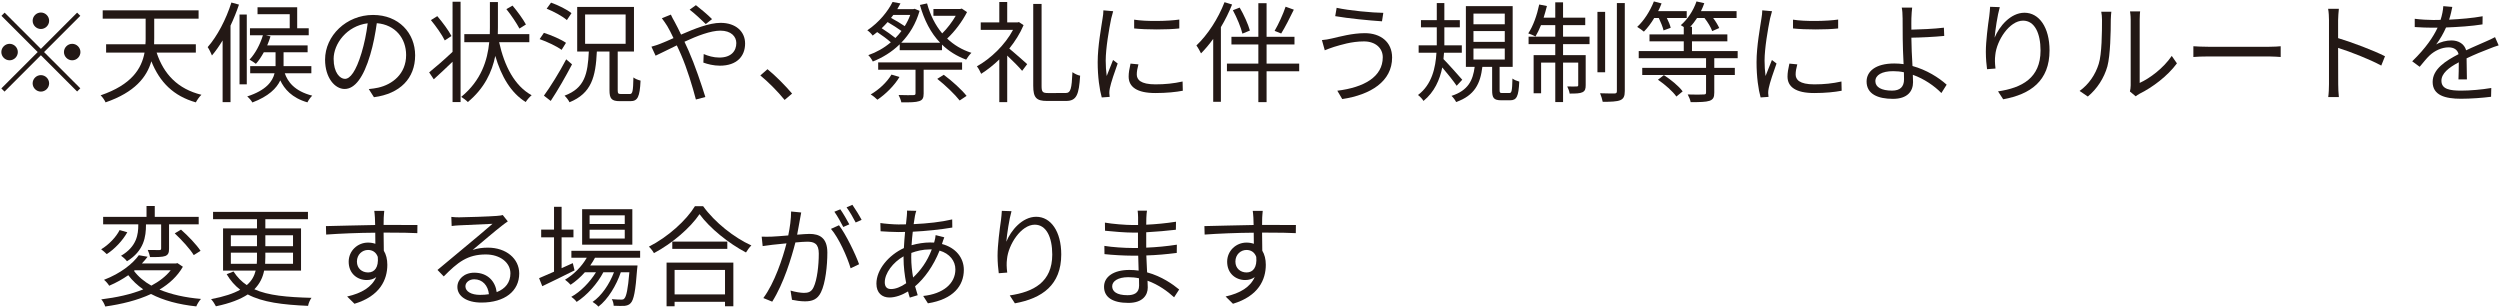
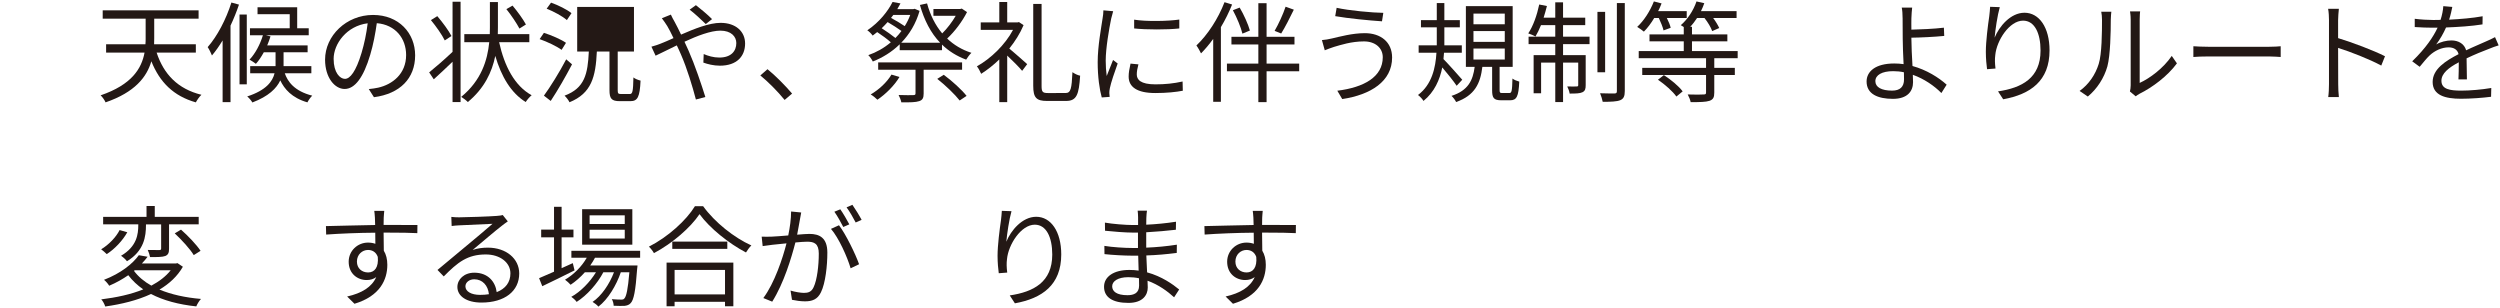
<svg xmlns="http://www.w3.org/2000/svg" version="1.1" id="レイヤー_1" x="0px" y="0px" width="422px" height="52px" viewBox="0 0 422 52" enable-background="new 0 0 422 52" xml:space="preserve">
-   <path fill="#231815" d="M13.019,2.133l0.538,0.537L7.439,8.788l6.118,6.119l-0.538,0.537L6.902,9.325l-6.137,6.138l-0.538-0.538  l6.138-6.137L0.247,2.67l0.537-0.537l6.118,6.118L13.019,2.133z M1.619,10.179c-0.762,0-1.392-0.63-1.392-1.391  c0-0.76,0.63-1.391,1.392-1.391c0.76,0,1.39,0.631,1.39,1.391C3.008,9.549,2.378,10.179,1.619,10.179 M5.511,3.505  c0-0.76,0.63-1.391,1.391-1.391c0.76,0,1.391,0.631,1.391,1.391s-0.631,1.39-1.391,1.39C6.141,4.895,5.511,4.265,5.511,3.505   M8.292,14.071c0,0.762-0.631,1.392-1.391,1.392c-0.761,0-1.391-0.63-1.391-1.392c0-0.76,0.63-1.39,1.391-1.39  C7.662,12.682,8.292,13.312,8.292,14.071 M12.185,7.397c0.76,0,1.391,0.631,1.391,1.391c0,0.761-0.631,1.391-1.391,1.391  s-1.39-0.63-1.39-1.391C10.795,8.028,11.425,7.397,12.185,7.397" />
  <path fill="#231815" d="M26.439,8.881c1.205,3.652,3.577,6.136,7.563,7.119c-0.334,0.297-0.741,0.89-0.945,1.279  c-3.781-1.075-6.1-3.411-7.509-6.935c-0.777,2.67-2.781,5.229-7.73,6.935c-0.129-0.334-0.537-0.927-0.834-1.187  c5.265-1.798,6.915-4.523,7.416-7.212h-6.489V7.472h6.637c0.037-0.352,0.037-0.705,0.037-1.057V3.152h-7.249V1.743h16.186v1.409  h-7.49v3.282c0,0.332,0,0.686-0.019,1.037h7.045v1.409H26.439z" />
  <path fill="#231815" d="M40.339,0.779c-0.408,1.205-0.89,2.41-1.427,3.541v12.923h-1.335V6.823c-0.575,0.945-1.168,1.799-1.799,2.54  c-0.129-0.334-0.482-1.075-0.723-1.409c1.612-1.836,3.096-4.654,4.005-7.527L40.339,0.779z M40.433,2.448h1.224v11.791h-1.224V2.448  z M48.071,12.366c0.481,1.391,1.594,3.004,4.635,3.782c-0.297,0.278-0.649,0.797-0.815,1.131c-2.633-0.76-3.894-2.262-4.579-3.708  c-0.63,1.354-1.984,2.688-4.71,3.727c-0.166-0.297-0.556-0.76-0.871-1.02c3.208-1.038,4.282-2.54,4.616-3.912h-4.115v-1.205h4.282  v-0.297V8.825H44.53c-0.408,0.742-0.854,1.428-1.335,1.947c-0.241-0.186-0.76-0.538-1.075-0.705c0.981-1.038,1.78-2.559,2.262-4.115  h-2.188V4.766h6.711V2.393h-5.433V1.225h6.693v3.541h1.947v1.187h-7.231l0.779,0.186c-0.148,0.519-0.353,1.02-0.556,1.52h6.821  v1.168h-4.06v2.059v0.277h4.691v1.205H48.071z" />
  <path fill="#231815" d="M63.122,16.407l-0.872-1.371c0.593-0.057,1.168-0.148,1.594-0.241c2.373-0.537,4.709-2.298,4.709-5.507  c0-2.799-1.798-5.116-4.949-5.375c-0.241,1.724-0.594,3.615-1.112,5.339c-1.131,3.819-2.595,5.766-4.32,5.766  c-1.649,0-3.3-1.891-3.3-4.95c0-4.023,3.578-7.545,8.102-7.545c4.339,0,7.102,3.059,7.102,6.822  C70.074,13.237,67.515,15.833,63.122,16.407 M58.227,13.312c0.87,0,1.854-1.242,2.8-4.375c0.463-1.539,0.834-3.3,1.038-5.006  c-3.561,0.445-5.747,3.484-5.747,6.008C56.318,12.274,57.392,13.312,58.227,13.312" />
  <path fill="#231815" d="M76.391,0.297h1.354v16.927h-1.354V10.42c-1.093,1.056-2.224,2.113-3.17,2.966l-0.778-1.168  c0.982-0.797,2.521-2.113,3.948-3.467V0.297z M75.076,6.823c-0.445-0.928-1.465-2.373-2.337-3.43l1.076-0.668  c0.89,1.039,1.929,2.447,2.392,3.355L75.076,6.823z M84.252,7.12c0.89,4.041,2.614,7.378,5.487,8.954  c-0.334,0.278-0.778,0.778-1.001,1.149c-2.483-1.539-4.115-4.301-5.136-7.787c-0.556,2.744-1.854,5.488-4.634,7.787  c-0.278-0.297-0.742-0.631-1.113-0.871c3.394-2.781,4.432-6.192,4.729-9.232h-4.209V5.767h4.301c0.019-0.39,0.019-0.761,0.019-1.131  V0.353h1.354v4.283c0,0.37,0,0.741-0.019,1.131h5.321V7.12H84.252z M87.682,4.821c-0.445-0.854-1.372-2.244-2.206-3.282l1.038-0.593  c0.834,0.982,1.817,2.336,2.262,3.189L87.682,4.821z" />
-   <path fill="#231815" d="M94.798,8.417C94,7.824,92.407,7.063,91.09,6.601l0.723-1.058c1.279,0.408,2.91,1.113,3.727,1.687  L94.798,8.417z M96.559,10.864c-1.057,2.021-2.429,4.413-3.597,6.174l-1.149-0.891c1.057-1.445,2.633-3.967,3.764-6.135  L96.559,10.864z M95.687,3.394c-0.723-0.649-2.205-1.446-3.41-1.928l0.741-1.021c1.205,0.426,2.707,1.168,3.448,1.78L95.687,3.394z   M106.311,15.87c0.464,0,0.557-0.426,0.611-2.799c0.278,0.24,0.835,0.443,1.205,0.537c-0.129,2.744-0.482,3.467-1.705,3.467h-1.817  c-1.371,0-1.724-0.426-1.724-1.854V8.695h-2.132c-0.204,4.282-0.891,7.045-4.617,8.565c-0.148-0.334-0.556-0.853-0.834-1.113  c3.411-1.278,3.912-3.651,4.097-7.452H97.43V1.168h9.585v7.527h-2.744v6.507c0,0.557,0.074,0.668,0.538,0.668H106.311z   M98.765,7.397h6.841V2.446h-6.841V7.397z" />
+   <path fill="#231815" d="M94.798,8.417C94,7.824,92.407,7.063,91.09,6.601l0.723-1.058c1.279,0.408,2.91,1.113,3.727,1.687  L94.798,8.417z M96.559,10.864c-1.057,2.021-2.429,4.413-3.597,6.174l-1.149-0.891c1.057-1.445,2.633-3.967,3.764-6.135  L96.559,10.864z M95.687,3.394c-0.723-0.649-2.205-1.446-3.41-1.928l0.741-1.021c1.205,0.426,2.707,1.168,3.448,1.78L95.687,3.394z   M106.311,15.87c0.464,0,0.557-0.426,0.611-2.799c0.278,0.24,0.835,0.443,1.205,0.537c-0.129,2.744-0.482,3.467-1.705,3.467h-1.817  c-1.371,0-1.724-0.426-1.724-1.854V8.695h-2.132c-0.204,4.282-0.891,7.045-4.617,8.565c-0.148-0.334-0.556-0.853-0.834-1.113  c3.411-1.278,3.912-3.651,4.097-7.452H97.43V1.168h9.585v7.527h-2.744v6.507c0,0.557,0.074,0.668,0.538,0.668H106.311z   M98.765,7.397h6.841h-6.841V7.397z" />
  <path fill="#231815" d="M113.89,3.708c0.333,0.612,0.704,1.354,1.075,2.132c2.243-0.981,4.746-1.983,6.674-1.983  c2.559,0,4.134,1.465,4.134,3.486c0,2.131-1.371,3.744-4.264,3.744c-1.038,0-2.076-0.26-2.781-0.52l0.057-1.445  c0.723,0.314,1.649,0.593,2.633,0.593c2.02,0,2.873-1.112,2.873-2.446c0-1.094-0.871-2.096-2.688-2.096  c-1.631,0-3.911,0.871-6.062,1.873c0.242,0.52,0.483,1.038,0.705,1.538c1.02,2.3,2.188,5.748,2.817,7.787l-1.594,0.426  c-0.575-2.187-1.465-5.172-2.521-7.601c-0.241-0.538-0.463-1.057-0.704-1.539c-1.429,0.686-2.727,1.354-3.578,1.742l-0.705-1.52  c0.538-0.13,1.187-0.371,1.521-0.501c0.631-0.241,1.391-0.575,2.206-0.944c-0.39-0.816-0.741-1.521-1.057-2.041  c-0.241-0.369-0.612-0.944-0.909-1.315l1.521-0.612C113.371,2.763,113.686,3.375,113.89,3.708 M116.412,1.632l1.057-0.76  c0.611,0.463,2.021,1.631,2.726,2.354l-1.058,0.836C118.414,3.356,117.208,2.226,116.412,1.632" />
  <path fill="#231815" d="M128.347,12.737l1.205-1.057c1.335,1.075,3.003,2.762,4.153,4.115l-1.262,1.075  C131.258,15.407,129.664,13.812,128.347,12.737" />
  <path fill="#231815" d="M163.235,2.04c-0.798,1.576-2.076,3.281-3.355,4.468c1.131,1.075,2.484,1.892,4.097,2.41  c-0.297,0.278-0.686,0.797-0.89,1.149c-1.594-0.593-2.948-1.445-4.079-2.539v0.944h-7.137V7.472  c-1.335,1.316-2.911,2.262-4.543,2.911c-0.148-0.315-0.481-0.815-0.76-1.075c1.335-0.464,2.651-1.188,3.801-2.169  c-0.575-0.519-1.483-1.187-2.299-1.724c-0.241,0.203-0.501,0.406-0.761,0.593c-0.204-0.297-0.63-0.724-0.908-0.89  c2.058-1.392,3.505-3.264,4.265-4.785L152,0.575c-0.166,0.315-0.352,0.649-0.537,0.965h2.707l0.222-0.057l0.834,0.353  c-0.63,2.188-1.724,3.968-3.096,5.377h6.563c-1.576-1.65-2.688-3.802-3.411-6.378l1.205-0.26c0.538,1.965,1.391,3.672,2.558,5.062  c0.854-0.834,1.688-1.946,2.281-2.967h-3.764V1.521h4.505l0.278-0.074L163.235,2.04z M151.833,12.997  c-0.89,1.482-2.373,2.929-3.727,3.836c-0.241-0.258-0.798-0.703-1.132-0.889c1.392-0.815,2.726-2.039,3.505-3.355L151.833,12.997z   M155.912,11.772v4.006c0,0.741-0.167,1.111-0.76,1.297c-0.594,0.205-1.558,0.205-3.003,0.205c-0.074-0.371-0.278-0.891-0.465-1.242  c1.169,0.037,2.151,0.037,2.467,0.018c0.314,0,0.389-0.074,0.389-0.314v-3.969h-6.303V10.53h14.164v1.242H155.912z M148.83,4.766  c0.797,0.519,1.706,1.149,2.318,1.649c0.369-0.371,0.703-0.76,1.019-1.187c-0.593-0.426-1.501-1.021-2.336-1.502  C149.515,4.079,149.181,4.432,148.83,4.766 M150.794,2.522c-0.129,0.166-0.241,0.334-0.389,0.5c0.815,0.445,1.706,0.965,2.316,1.391  c0.371-0.594,0.687-1.225,0.928-1.891H150.794z M159.304,12.626c1.391,1.02,3.06,2.539,3.856,3.56l-1.168,0.778  c-0.779-1.001-2.41-2.577-3.782-3.652L159.304,12.626z" />
  <path fill="#231815" d="M172.779,4.247c-0.593,1.408-1.445,2.743-2.41,3.948c0.891,0.741,2.559,2.206,3.022,2.632l-0.853,1.131  c-0.502-0.611-1.633-1.742-2.521-2.576v7.86h-1.335V10.03c-0.983,0.964-2.04,1.78-3.059,2.43c-0.148-0.371-0.501-1.002-0.724-1.262  c2.336-1.298,4.765-3.634,6.1-6.154h-5.451V3.782h3.134V0.335h1.335v3.447h1.742L172,3.727L172.779,4.247z M179.861,15.703  c0.891,0,1.038-0.723,1.168-3.522c0.353,0.26,0.891,0.52,1.299,0.594c-0.204,3.17-0.575,4.264-2.373,4.264h-3.227  c-1.78,0-2.318-0.537-2.318-2.559V0.669h1.409v13.848c0,0.982,0.167,1.187,1.058,1.187H179.861z" />
  <path fill="#231815" d="M187.571,3.134c-0.354,1.705-0.927,5.023-0.927,7.101c0,0.908,0.055,1.687,0.166,2.595  c0.315-0.834,0.761-1.945,1.075-2.705l0.778,0.592c-0.482,1.316-1.149,3.281-1.316,4.154c-0.056,0.277-0.11,0.629-0.093,0.834  c0.02,0.203,0.037,0.463,0.056,0.648l-1.335,0.093c-0.37-1.317-0.686-3.448-0.686-5.952c0-2.725,0.612-5.895,0.834-7.434  c0.075-0.426,0.13-0.908,0.13-1.316l1.65,0.148C187.812,2.206,187.644,2.8,187.571,3.134 M191.889,12.57  c0,0.853,0.612,1.669,3.134,1.669c1.669,0,3.096-0.148,4.598-0.482l0.037,1.558c-1.168,0.222-2.726,0.39-4.635,0.39  c-3.114,0-4.506-1.039-4.506-2.781c0-0.631,0.111-1.279,0.316-2.188l1.334,0.129C191.983,11.55,191.889,12.069,191.889,12.57   M199.065,3.3v1.503c-1.984,0.222-5.58,0.222-7.62,0V3.319C193.465,3.653,197.21,3.579,199.065,3.3" />
  <path fill="#231815" d="M207.978,0.761c-0.519,1.297-1.168,2.614-1.891,3.819v12.606h-1.298V6.563  c-0.667,0.927-1.353,1.742-2.058,2.447c-0.131-0.297-0.537-1.02-0.778-1.334c1.872-1.762,3.67-4.506,4.746-7.306L207.978,0.761z   M219.305,12.032h-5.506v5.21h-1.39v-5.21h-5.303v-1.297h5.303V7.509h-4.542V6.211h4.542V0.538h1.39v5.673h4.709v1.298h-4.709v3.227  h5.506V12.032z M209.72,5.675c-0.24-1.021-0.926-2.689-1.611-3.949l1.148-0.445c0.723,1.223,1.446,2.855,1.725,3.874L209.72,5.675z   M218.398,1.632c-0.668,1.372-1.483,2.985-2.133,4.023l-1.111-0.445c0.63-1.074,1.445-2.836,1.854-4.078L218.398,1.632z" />
  <path fill="#231815" d="M230.241,6.989c-2.151,0-3.967,0.612-5.062,0.928c-0.574,0.186-1.112,0.39-1.558,0.574l-0.481-1.724  c0.52-0.037,1.149-0.147,1.705-0.278c1.299-0.297,3.411-0.89,5.543-0.89c2.634,0,4.599,1.465,4.599,4.115  c0,4.024-3.615,6.286-8.417,7.008l-0.834-1.408c4.505-0.557,7.675-2.336,7.675-5.655C233.411,8.103,232.15,6.989,230.241,6.989   M233.503,2.169l-0.223,1.429c-2.058-0.13-5.802-0.501-7.897-0.872l0.241-1.408C227.664,1.78,231.687,2.151,233.503,2.169" />
  <path fill="#231815" d="M245.884,14.479c-0.463-0.704-1.576-2.094-2.428-3.096c-0.427,2.094-1.317,4.135-3.171,5.654  c-0.167-0.297-0.612-0.779-0.927-1.001c2.354-1.761,2.966-4.616,3.114-7.138h-3.004V7.657h3.061V6.878V4.617h-2.671V3.394h2.671  V0.519h1.278v2.875h2.614v1.224h-2.614v2.261v0.779h2.947v1.242h-3.003c-0.019,0.352-0.055,0.723-0.093,1.074  c0.778,0.779,2.707,2.949,3.171,3.486L245.884,14.479z M254.765,15.703c0.407,0,0.482-0.278,0.537-2.446  c0.26,0.221,0.797,0.426,1.15,0.519c-0.112,2.521-0.445,3.151-1.539,3.151h-1.502c-1.279,0-1.539-0.408-1.539-1.705v-3.931h-1.65  c-0.333,2.8-1.279,4.82-4.431,5.933c-0.129-0.297-0.5-0.797-0.778-1.039c2.818-0.907,3.615-2.613,3.912-4.894h-1.484V1.038h7.898  v10.253h-2.206v3.931c0,0.426,0.074,0.481,0.463,0.481H254.765z M248.721,4.097h5.284V2.3h-5.284V4.097z M248.721,7.063h5.284V5.247  h-5.284V7.063z M248.721,10.05h5.284V8.195h-5.284V10.05z" />
  <path fill="#231815" d="M263.845,6.192h4.469v1.262h-4.469v1.854h3.819v5.061c0,0.631-0.093,0.983-0.556,1.205  c-0.427,0.205-1.131,0.223-2.151,0.223c-0.055-0.37-0.222-0.852-0.408-1.205c0.798,0.02,1.409,0.02,1.596,0  c0.204,0,0.259-0.055,0.259-0.241v-3.782h-2.559v6.656h-1.315v-6.656h-2.392v5.174h-1.262V9.308h3.653V7.454h-4.505V6.192h4.505  V4.247h-2.411c-0.296,0.722-0.611,1.39-0.927,1.908c-0.278-0.166-0.89-0.408-1.224-0.519c0.834-1.242,1.483-3.096,1.854-4.876  l1.298,0.259c-0.167,0.649-0.353,1.335-0.557,1.966h1.966V0.39h1.315v2.596h3.745v1.262h-3.745V6.192z M270.946,12.2h-1.298V2.003  h1.298V12.2z M274.265,0.52v14.832c0,0.908-0.204,1.316-0.761,1.558c-0.575,0.24-1.594,0.277-2.966,0.277  c-0.075-0.39-0.26-1.02-0.445-1.445c1.095,0.037,2.133,0.037,2.447,0.037c0.297-0.02,0.389-0.094,0.389-0.408V0.52H274.265z" />
  <path fill="#231815" d="M279.23,3.042c-0.519,0.871-1.113,1.668-1.743,2.299c-0.241-0.224-0.815-0.612-1.131-0.799  c1.15-1.056,2.188-2.688,2.818-4.301l1.298,0.334c-0.167,0.445-0.352,0.871-0.575,1.299h4.82v1.168h-3.355  c0.296,0.574,0.557,1.223,0.649,1.649l-1.205,0.444c-0.13-0.557-0.464-1.391-0.798-2.094H279.23z M289.371,9.826v1.632h3.468v1.205  h-3.468v2.967c0,0.815-0.186,1.168-0.815,1.39c-0.612,0.204-1.632,0.223-3.17,0.223c-0.074-0.407-0.297-0.927-0.501-1.298  c1.261,0.037,2.354,0.037,2.688,0c0.334,0,0.408-0.074,0.408-0.334v-2.947h-10.771v-1.205h10.771V9.826h-11.364V8.622h7.602v-1.65  h-5.784V5.804h5.784V4.562c-0.187-0.131-0.39-0.241-0.501-0.314c1.131-0.965,2.132-2.467,2.65-4.006l1.317,0.297  c-0.167,0.463-0.334,0.891-0.557,1.336h6.007v1.168h-3.949c0.427,0.574,0.816,1.223,1.021,1.687l-1.188,0.519  c-0.203-0.611-0.741-1.502-1.297-2.205h-1.261c-0.353,0.537-0.742,1.057-1.149,1.482h0.296v1.279h5.971v1.168h-5.971v1.65h7.712  v1.204H289.371z M280.861,12.681c1.168,0.742,2.56,1.892,3.17,2.744l-1.056,0.871c-0.594-0.852-1.928-2.039-3.115-2.836  L280.861,12.681z" />
-   <path fill="#231815" d="M298.786,3.134c-0.353,1.705-0.927,5.023-0.927,7.101c0,0.908,0.055,1.687,0.166,2.595  c0.316-0.834,0.761-1.945,1.076-2.705l0.777,0.592c-0.481,1.316-1.148,3.281-1.315,4.154c-0.056,0.277-0.111,0.629-0.093,0.834  c0.019,0.203,0.037,0.463,0.056,0.648l-1.335,0.093c-0.371-1.317-0.686-3.448-0.686-5.952c0-2.725,0.611-5.895,0.834-7.434  c0.074-0.426,0.13-0.908,0.13-1.316l1.649,0.148C299.027,2.206,298.86,2.8,298.786,3.134 M303.105,12.57  c0,0.853,0.611,1.669,3.133,1.669c1.669,0,3.096-0.148,4.598-0.482l0.037,1.558c-1.168,0.222-2.725,0.39-4.635,0.39  c-3.114,0-4.505-1.039-4.505-2.781c0-0.631,0.111-1.279,0.315-2.188l1.334,0.129C303.198,11.55,303.105,12.069,303.105,12.57   M310.28,3.3v1.503c-1.983,0.222-5.58,0.222-7.62,0V3.319C304.681,3.653,308.426,3.579,310.28,3.3" />
  <path fill="#231815" d="M322.642,3.114c-0.019,0.502,0,1.168,0,1.892c1.465-0.037,3.819-0.13,5.487-0.333l0.056,1.39  c-1.65,0.167-4.022,0.278-5.543,0.298v0.147c0,1.224,0.092,3.022,0.186,4.635c2.373,0.649,4.431,1.947,5.766,3.151l-0.89,1.41  c-1.187-1.205-2.893-2.393-4.82-3.078c0.018,0.481,0.037,0.908,0.037,1.242c0,1.521-0.927,2.818-3.394,2.818  c-2.558,0-4.448-0.816-4.448-2.93c0-1.669,1.464-3.04,4.672-3.04c0.537,0,1.056,0.036,1.575,0.11  c-0.074-1.502-0.148-3.207-0.148-4.319c0-1.075,0-2.595-0.018-3.394c0-0.666-0.057-1.5-0.149-1.834h1.762  C322.716,1.669,322.66,2.559,322.642,3.114 M319.379,15.296c1.353,0,2.021-0.631,2.021-1.91c0-0.296-0.019-0.704-0.019-1.186  c-0.593-0.131-1.205-0.187-1.817-0.187c-1.909,0-3.003,0.668-3.003,1.688C316.561,14.721,317.599,15.296,319.379,15.296" />
  <path fill="#231815" d="M336.692,6.359c0.76-1.891,2.688-4.208,5.043-4.208c2.465,0,4.227,2.465,4.227,6.358  c0,5.155-3.226,7.416-7.824,8.25l-0.871-1.334c4.023-0.593,7.176-2.244,7.176-6.897c0-2.929-1.003-5.043-2.948-5.043  c-2.318,0-4.468,3.374-4.691,5.803c-0.092,0.724-0.074,1.354,0.037,2.281l-1.427,0.111c-0.093-0.705-0.204-1.743-0.204-2.948  c0-1.761,0.352-4.485,0.575-5.987c0.073-0.557,0.11-1.095,0.147-1.595l1.631,0.056C337.173,2.559,336.802,5.062,336.692,6.359" />
  <path fill="#231815" d="M354.263,10.79c0.538-1.687,0.556-5.395,0.556-7.453c0-0.555-0.056-0.963-0.13-1.353h1.706  c-0.018,0.222-0.093,0.778-0.093,1.335c0,2.059-0.074,6.025-0.574,7.879c-0.557,1.983-1.743,3.801-3.3,5.098l-1.391-0.944  C352.595,14.238,353.708,12.589,354.263,10.79 M359.659,14.405V3.3c0-0.704-0.094-1.241-0.111-1.371h1.705  c-0.019,0.13-0.074,0.667-0.074,1.371v10.697c1.706-0.778,3.986-2.465,5.414-4.56l0.871,1.261c-1.594,2.168-4.171,4.078-6.322,5.135  c-0.296,0.168-0.5,0.315-0.63,0.426l-0.982-0.814C359.602,15.147,359.659,14.776,359.659,14.405" />
  <path fill="#231815" d="M372.818,7.897h10.16c0.927,0,1.594-0.055,2.002-0.092v1.816c-0.371-0.018-1.15-0.092-1.984-0.092h-10.178  c-1.021,0-2.002,0.037-2.577,0.092V7.806C370.796,7.843,371.78,7.897,372.818,7.897" />
  <path fill="#231815" d="M393.133,3.411c0-0.518-0.037-1.354-0.147-1.928h1.815c-0.055,0.574-0.129,1.373-0.129,1.928v3.023  c2.447,0.741,5.97,2.075,7.916,3.059l-0.63,1.576c-2.021-1.094-5.229-2.336-7.286-2.985c0.018,2.78,0.018,5.58,0.018,6.118  c0,0.574,0.037,1.576,0.111,2.188h-1.798c0.093-0.594,0.13-1.502,0.13-2.188V3.411z" />
  <path fill="#231815" d="M413.412,3.319c1.892-0.094,3.912-0.26,5.655-0.575l-0.019,1.372c-1.836,0.297-4.135,0.445-6.155,0.52  c-0.427,0.982-1.038,2.039-1.669,2.873c0.705-0.445,1.779-0.686,2.577-0.686c1.205,0,2.188,0.593,2.484,1.668  c1.261-0.611,2.392-1.057,3.355-1.501c0.556-0.241,1.001-0.445,1.521-0.724l0.611,1.391c-0.482,0.13-1.149,0.39-1.65,0.594  c-1.037,0.389-2.354,0.926-3.763,1.594c0.019,1.075,0.037,2.651,0.055,3.56h-1.427c0.037-0.704,0.057-1.909,0.057-2.892  c-1.726,0.908-2.931,1.891-2.931,3.114c0,1.446,1.446,1.669,3.356,1.669c1.445,0,3.43-0.167,5.061-0.445l-0.037,1.483  c-1.408,0.185-3.467,0.334-5.08,0.334c-2.65,0-4.782-0.575-4.782-2.837c0-2.188,2.206-3.561,4.375-4.691  c-0.186-0.797-0.853-1.148-1.688-1.148c-1.168,0-2.354,0.574-3.188,1.354c-0.538,0.5-1.058,1.187-1.688,1.928l-1.26-0.928  c2.336-2.261,3.578-4.17,4.282-5.672h-0.815c-0.798,0-2.021-0.037-3.041-0.111V3.171c0.983,0.129,2.281,0.204,3.133,0.204  c0.391,0,0.816,0,1.225-0.019c0.259-0.797,0.426-1.631,0.463-2.317l1.521,0.13C413.839,1.726,413.69,2.448,413.412,3.319" />
  <path fill="#231815" d="M21.489,39.206c-0.778,1.391-2.113,2.818-3.468,3.689c-0.24-0.24-0.666-0.611-0.944-0.814  c1.278-0.761,2.54-2.078,3.114-3.246L21.489,39.206z M30.87,45.028c-0.927,1.612-2.299,2.873-3.949,3.855  c1.965,0.816,4.338,1.354,7.008,1.576c-0.297,0.297-0.648,0.89-0.797,1.261c-2.966-0.315-5.543-1.001-7.638-2.095  c-2.299,1.074-4.988,1.724-7.731,2.113c-0.093-0.334-0.407-0.945-0.668-1.205c2.54-0.314,5.006-0.834,7.082-1.688  c-0.981-0.686-1.835-1.482-2.521-2.391c-0.945,0.648-2.002,1.26-3.227,1.779c-0.185-0.334-0.593-0.779-0.871-1.001  c2.836-1.094,4.84-2.707,5.877-4.153l1.483,0.26c-0.297,0.39-0.612,0.76-0.964,1.131h5.747l0.26-0.055L30.87,45.028z M23.342,37.872  H17.41v-1.261h7.323v-1.836h1.391v1.836h7.416v1.261h-5.006v4.078c0,0.686-0.111,1.038-0.63,1.262  c-0.501,0.185-1.354,0.185-2.577,0.185c-0.056-0.353-0.224-0.853-0.39-1.205c0.927,0.019,1.725,0.019,1.966,0.019  c0.241-0.019,0.296-0.074,0.296-0.278v-4.06H24.64v0.111c0,1.891-0.297,4.355-3.208,6.117c-0.202-0.296-0.685-0.723-1.001-0.926  c2.689-1.576,2.911-3.653,2.911-5.211V37.872z M22.62,45.732c0.723,0.964,1.706,1.799,2.929,2.483  c1.317-0.703,2.447-1.557,3.264-2.594H22.73L22.62,45.732z M30.554,38.761c1.205,1.058,2.633,2.56,3.301,3.578l-1.15,0.724  c-0.611-1.019-2.021-2.558-3.207-3.671L30.554,38.761z" />
-   <path fill="#231815" d="M44.585,45.677c-0.223,1.149-0.723,2.207-1.65,3.151c2.336,1.058,5.525,1.335,9.641,1.446  c-0.241,0.334-0.5,0.908-0.574,1.354c-4.283-0.186-7.657-0.594-10.179-1.928c-1.242,0.814-2.966,1.501-5.376,2.002  c-0.148-0.314-0.52-0.891-0.816-1.205c2.206-0.427,3.782-0.945,4.913-1.595c-0.89-0.687-1.65-1.538-2.28-2.614l1.149-0.463  c0.631,0.964,1.372,1.725,2.244,2.299c0.853-0.723,1.278-1.558,1.501-2.447h-5.506v-7.119h5.729V37h-7.416v-1.241h16.018V37H44.79  v1.558h6.024v7.119H44.585z M38.968,41.562h4.412v-1.854h-4.412V41.562z M43.343,44.527c0.037-0.371,0.037-0.761,0.037-1.132v-0.74  h-4.412v1.872H43.343z M49.461,42.655H44.79v0.76c0,0.37-0.02,0.76-0.037,1.112h4.709V42.655z M44.79,41.562h4.672v-1.854H44.79  V41.562z" />
  <path fill="#231815" d="M64.771,36.76c0,0.277-0.019,0.704-0.019,1.205h0.278c2.262,0,4.542,0.019,5.432,0.019l-0.018,1.371  c-1.038-0.056-2.727-0.092-5.433-0.092h-0.26c0,1.057,0.019,2.206,0.037,3.059c0.39,0.63,0.593,1.445,0.593,2.373  c0,2.502-1.223,5.283-5.543,6.582l-1.242-1.225c2.467-0.556,4.171-1.594,4.913-3.281c-0.444,0.334-0.982,0.5-1.612,0.5  c-1.558,0-3.04-1.074-3.04-3.096c0-1.835,1.501-3.225,3.262-3.225c0.464,0,0.872,0.074,1.243,0.203c0-0.557,0-1.223-0.02-1.873  c-2.817,0.019-5.97,0.148-8.287,0.315l-0.037-1.428c2.059-0.037,5.543-0.147,8.307-0.185c0-0.52-0.02-0.965-0.038-1.224  c-0.019-0.481-0.092-1.021-0.111-1.168h1.688C64.827,35.795,64.79,36.519,64.771,36.76 M62.138,45.991  c1.095,0,1.799-0.87,1.631-2.631c-0.296-0.816-0.926-1.168-1.649-1.168c-0.964,0-1.872,0.759-1.872,1.965  C60.248,45.306,61.1,45.991,62.138,45.991" />
  <path fill="#231815" d="M77.504,36.685c0.963,0,5.376-0.147,6.358-0.24c0.557-0.037,0.816-0.094,1.002-0.148l0.852,1.075  c-0.333,0.241-0.703,0.481-1.037,0.761c-0.928,0.704-3.448,2.854-4.895,4.06c0.854-0.296,1.742-0.39,2.577-0.39  c3.077,0,5.284,1.854,5.284,4.357c0,2.984-2.448,4.913-6.378,4.913c-2.521,0-4.061-1.095-4.061-2.634  c0-1.278,1.131-2.409,2.855-2.409c2.316,0,3.559,1.521,3.782,3.282c1.482-0.575,2.316-1.651,2.316-3.172  c0-1.816-1.742-3.188-4.153-3.188c-3.096,0-4.745,1.317-7.1,3.708l-1.057-1.093c1.538-1.261,3.911-3.245,4.986-4.153  c1.039-0.854,3.356-2.8,4.302-3.634c-0.982,0.037-4.69,0.204-5.674,0.26c-0.407,0.019-0.834,0.056-1.223,0.11l-0.056-1.538  C76.615,36.667,77.133,36.685,77.504,36.685 M81.027,49.774c0.538,0,1.038-0.037,1.502-0.111c-0.149-1.465-1.076-2.521-2.485-2.521  c-0.834,0-1.482,0.537-1.482,1.187C78.561,49.218,79.581,49.774,81.027,49.774" />
  <path fill="#231815" d="M96.986,45.64c-1.872,0.945-3.894,1.929-5.45,2.67l-0.538-1.354c0.704-0.297,1.576-0.668,2.521-1.094V40.06  h-2.169v-1.299h2.169v-3.855h1.28v3.855H96.8v1.299h-2.002v5.209l1.89-0.853L96.986,45.64z M100.434,43.507  c-0.241,0.445-0.501,0.891-0.798,1.299h7.973c0,0-0.019,0.371-0.056,0.556c-0.278,3.819-0.575,5.265-1.094,5.803  c-0.278,0.315-0.612,0.408-1.038,0.464c-0.408,0.018-1.094,0.018-1.836-0.019c0-0.334-0.129-0.834-0.315-1.112  c0.687,0.057,1.298,0.074,1.576,0.074c0.259,0,0.426-0.018,0.556-0.204c0.315-0.334,0.594-1.502,0.834-4.413h-1.445  c-0.741,2.207-2.188,4.6-3.782,5.805c-0.222-0.279-0.649-0.595-0.981-0.799c1.5-1.001,2.854-3.003,3.614-5.006h-1.798  c-0.982,1.91-2.8,3.932-4.506,5.006c-0.203-0.297-0.574-0.63-0.908-0.853c1.539-0.835,3.17-2.503,4.171-4.153h-1.872  c-0.742,0.835-1.576,1.559-2.41,2.114c-0.186-0.222-0.668-0.667-0.945-0.853c1.465-0.871,2.8-2.188,3.671-3.709h-2.596v-1.168  h11.605v1.168H100.434z M106.738,41.302h-8.474v-5.988h8.474V41.302z M105.458,36.351h-5.934v1.465h5.934V36.351z M105.458,38.78  h-5.934v1.482h5.934V38.78z" />
  <path fill="#231815" d="M118.691,34.812c1.966,2.726,5.229,5.304,8.14,6.619c-0.333,0.315-0.667,0.797-0.908,1.187  c-2.874-1.501-6.118-4.097-7.842-6.47c-1.521,2.262-4.524,4.895-7.694,6.582c-0.167-0.316-0.538-0.799-0.853-1.094  c3.226-1.633,6.321-4.451,7.768-6.824H118.691z M112.518,44.323h11.272v7.379h-1.409v-0.76h-8.51v0.76h-1.354V44.323z   M122.77,42.007h-9.288v-1.225h9.288V42.007z M113.872,49.7h8.51v-4.134h-8.51V49.7z" />
  <path fill="#231815" d="M135.04,36.981c-0.111,0.538-0.278,1.633-0.482,2.633c0.872-0.074,1.632-0.13,2.077-0.13  c1.668,0,3.022,0.63,3.022,3.152c0,2.206-0.315,5.153-1.076,6.692c-0.593,1.242-1.521,1.539-2.706,1.539  c-0.723,0-1.595-0.131-2.188-0.26l-0.241-1.558c0.778,0.241,1.743,0.39,2.262,0.39c0.686,0,1.261-0.148,1.631-0.964  c0.593-1.242,0.872-3.671,0.872-5.673c0-1.688-0.779-2.003-1.966-2.003c-0.444,0-1.187,0.056-1.983,0.13  c-0.686,2.65-1.947,6.859-3.912,9.992l-1.502-0.611c1.892-2.521,3.282-6.748,3.912-9.232c-0.982,0.092-1.872,0.186-2.354,0.24  c-0.428,0.057-1.205,0.149-1.669,0.223l-0.167-1.594c0.593,0.019,1.074,0.019,1.669,0c0.61-0.019,1.687-0.111,2.817-0.203  c0.278-1.336,0.482-2.781,0.482-4.043l1.705,0.168C135.169,36.222,135.095,36.611,135.04,36.981 M145.014,44.602l-1.428,0.687  c-0.556-1.91-2.002-5.136-3.318-6.655l1.354-0.612C142.771,39.521,144.403,42.878,145.014,44.602 M143.365,37.872l-1.021,0.444  c-0.371-0.741-1.001-1.872-1.502-2.577l1.001-0.408C142.307,35.98,142.974,37.13,143.365,37.872 M145.441,37.111l-1.002,0.445  c-0.407-0.797-1.02-1.854-1.538-2.558l0.982-0.428C144.366,35.258,145.088,36.426,145.441,37.111" />
-   <path fill="#231815" d="M154.447,36.426c-0.074,0.39-0.147,0.871-0.222,1.409c2.354-0.111,4.616-0.352,6.507-0.798l0.019,1.372  c-1.946,0.334-4.413,0.594-6.674,0.705c-0.093,0.723-0.148,1.502-0.205,2.279c1.039-0.297,2.17-0.463,3.115-0.463  c0.241,0,0.464,0,0.687,0.018c0.019-0.055,0.036-0.11,0.056-0.184c0.092-0.279,0.185-0.761,0.204-1.076l1.464,0.371  c-0.111,0.26-0.278,0.76-0.37,1.057c0,0.019-0.019,0.037-0.019,0.074c2.316,0.611,3.688,2.317,3.688,4.356  c0,2.67-1.761,4.97-6.062,5.654l-0.798-1.241c3.355-0.354,5.433-2.077,5.433-4.486c0-1.41-0.946-2.671-2.67-3.171  c-1.058,2.632-2.559,4.69-4.134,6.025c0.147,0.538,0.296,1.038,0.444,1.502l-1.335,0.407c-0.111-0.314-0.204-0.668-0.297-1.039  c-1.019,0.613-2.132,1.021-3.15,1.021c-1.225,0-2.188-0.76-2.188-2.336c0-2.392,2.076-4.819,4.635-6.007  c0.037-0.928,0.13-1.854,0.204-2.725c-0.39,0.019-0.761,0.019-1.131,0.019c-0.797,0-2.244-0.075-3.004-0.13l-0.037-1.391  c0.648,0.111,2.262,0.24,3.059,0.24c0.428,0,0.835,0,1.262-0.018c0.056-0.538,0.11-1.02,0.147-1.428  c0.02-0.334,0.056-0.668,0.037-0.891l1.558,0.038C154.577,35.832,154.503,36.166,154.447,36.426 M150.406,48.791  c0.723,0,1.612-0.315,2.559-0.981c-0.26-1.317-0.445-2.818-0.445-4.209v-0.334c-1.798,1.02-3.17,2.855-3.17,4.375  C149.349,48.401,149.701,48.791,150.406,48.791 M154.132,46.845c1.241-1.168,2.373-2.67,3.151-4.746h-0.314  c-1.205,0-2.281,0.278-3.135,0.594c-0.018,0.259-0.018,0.5-0.018,0.76C153.817,44.64,153.947,45.771,154.132,46.845" />
  <path fill="#231815" d="M169.869,40.801c0.76-1.891,2.688-4.208,5.043-4.208c2.465,0,4.227,2.465,4.227,6.358  c0,5.155-3.226,7.416-7.824,8.25l-0.87-1.334c4.022-0.593,7.175-2.244,7.175-6.897c0-2.929-1.002-5.043-2.948-5.043  c-2.318,0-4.468,3.374-4.69,5.803c-0.093,0.724-0.074,1.354,0.036,2.281l-1.427,0.111c-0.093-0.705-0.204-1.743-0.204-2.948  c0-1.761,0.353-4.485,0.575-5.987c0.074-0.557,0.111-1.095,0.148-1.595l1.631,0.056C170.35,37,169.98,39.503,169.869,40.801" />
  <path fill="#231815" d="M193.502,36.797c0,0.241-0.019,0.649-0.019,1.131c1.669-0.075,3.355-0.241,5.025-0.501l-0.02,1.354  c-1.465,0.166-3.226,0.334-5.006,0.427v2.372v0.223c1.799-0.074,3.486-0.24,5.173-0.5l-0.019,1.391  c-1.742,0.222-3.374,0.371-5.136,0.426c0.037,0.964,0.093,1.966,0.13,2.855c2.466,0.667,4.356,2.021,5.413,2.893l-0.853,1.315  c-1.094-1.001-2.632-2.132-4.486-2.799c0.019,0.463,0.037,0.853,0.037,1.149c0,1.279-0.853,2.596-3.263,2.596  c-2.67,0-4.116-0.946-4.116-2.727c0-1.687,1.613-2.836,4.283-2.836c0.537,0,1.057,0.037,1.557,0.111  c-0.018-0.834-0.056-1.725-0.074-2.521h-1.057c-1.26,0-3.3-0.111-4.635-0.26l-0.019-1.39c1.335,0.222,3.448,0.353,4.673,0.353h1  v-0.279v-2.316h-0.815c-1.298,0-3.578-0.186-4.746-0.316l-0.019-1.371c1.205,0.223,3.504,0.408,4.746,0.408h0.853v-1.316  c0-0.316-0.037-0.854-0.074-1.112h1.576C193.558,35.888,193.522,36.259,193.502,36.797 M190.314,49.829  c1.057,0,1.965-0.334,1.965-1.612c0-0.315-0.018-0.76-0.018-1.242c-0.575-0.13-1.188-0.186-1.8-0.186  c-1.761,0-2.725,0.687-2.725,1.538C187.737,49.181,188.479,49.829,190.314,49.829" />
  <path fill="#231815" d="M213.058,36.76c0,0.277-0.019,0.704-0.019,1.205h0.278c2.262,0,4.542,0.019,5.432,0.019l-0.018,1.371  c-1.038-0.056-2.727-0.092-5.433-0.092h-0.26c0,1.057,0.019,2.206,0.037,3.059c0.39,0.63,0.593,1.445,0.593,2.373  c0,2.502-1.223,5.283-5.543,6.582l-1.242-1.225c2.467-0.556,4.171-1.594,4.913-3.281c-0.444,0.334-0.982,0.5-1.612,0.5  c-1.558,0-3.04-1.074-3.04-3.096c0-1.835,1.501-3.225,3.262-3.225c0.464,0,0.872,0.074,1.243,0.203c0-0.557,0-1.223-0.02-1.873  c-2.817,0.019-5.97,0.148-8.287,0.315l-0.037-1.428c2.059-0.037,5.543-0.147,8.307-0.185c0-0.52-0.02-0.965-0.038-1.224  c-0.019-0.481-0.092-1.021-0.111-1.168h1.688C213.114,35.795,213.077,36.519,213.058,36.76 M210.425,45.991  c1.095,0,1.799-0.87,1.631-2.631c-0.296-0.816-0.926-1.168-1.649-1.168c-0.964,0-1.872,0.759-1.872,1.965  C208.535,45.306,209.387,45.991,210.425,45.991" />
</svg>